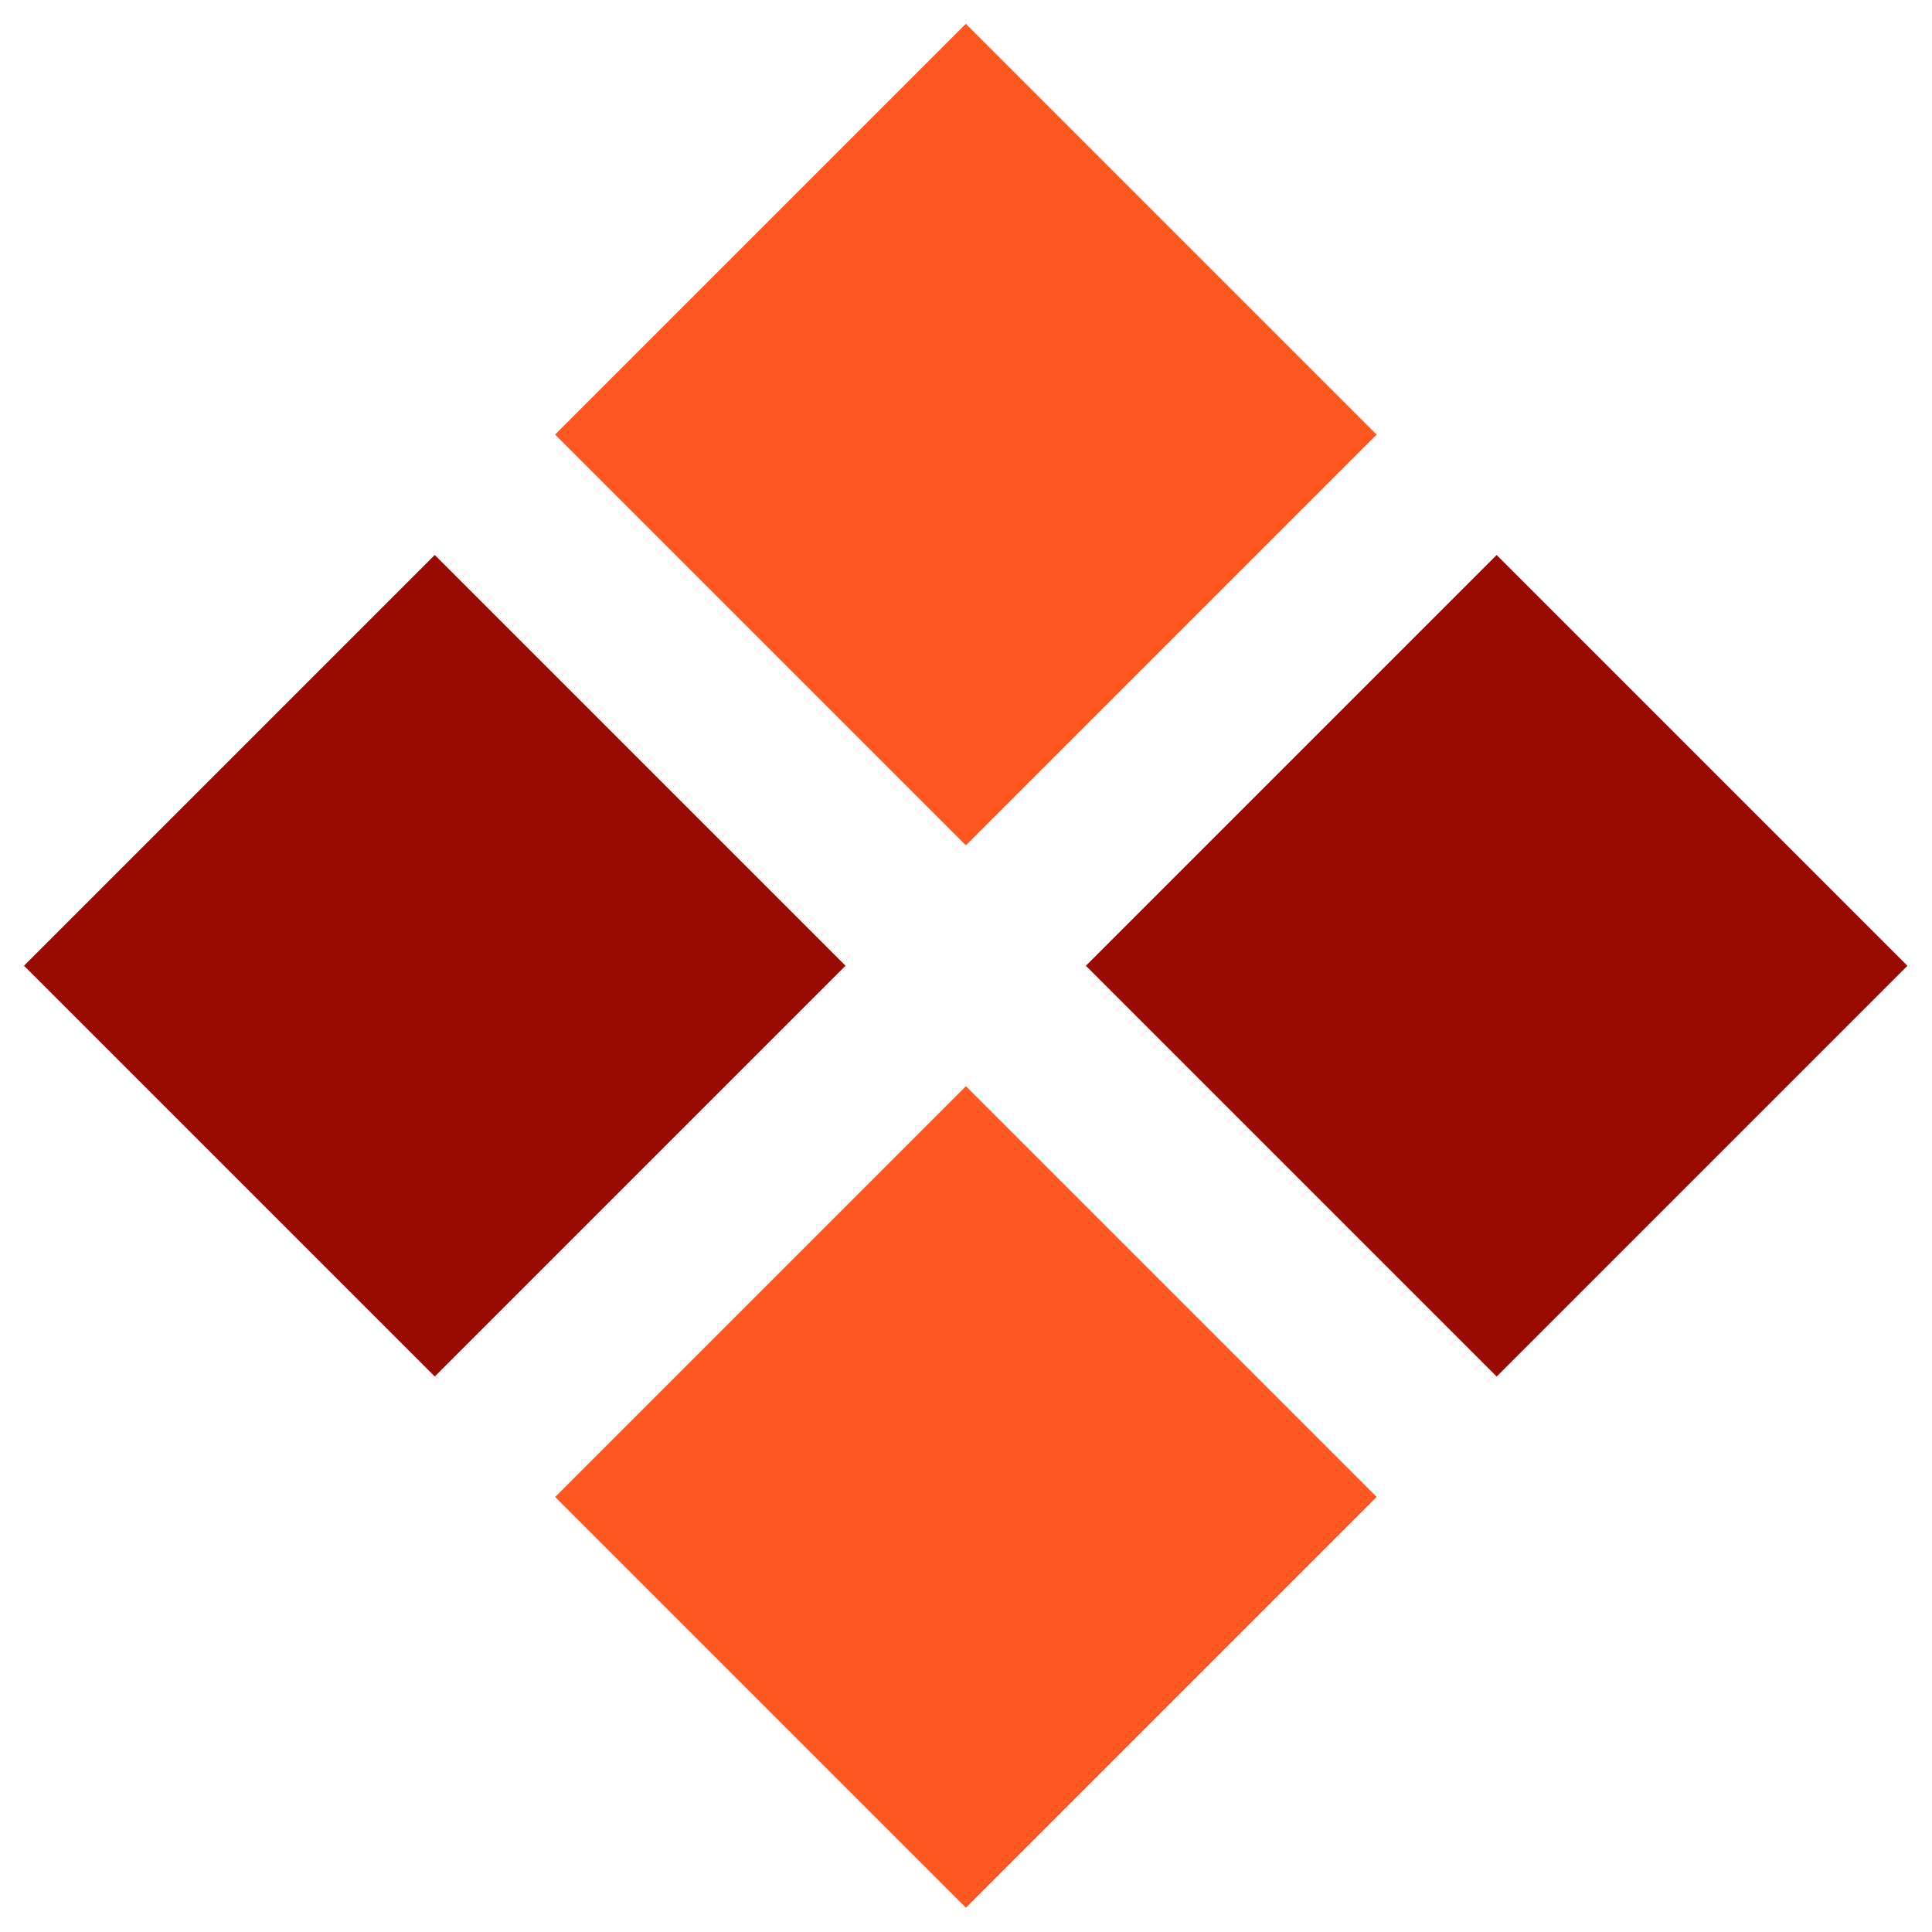
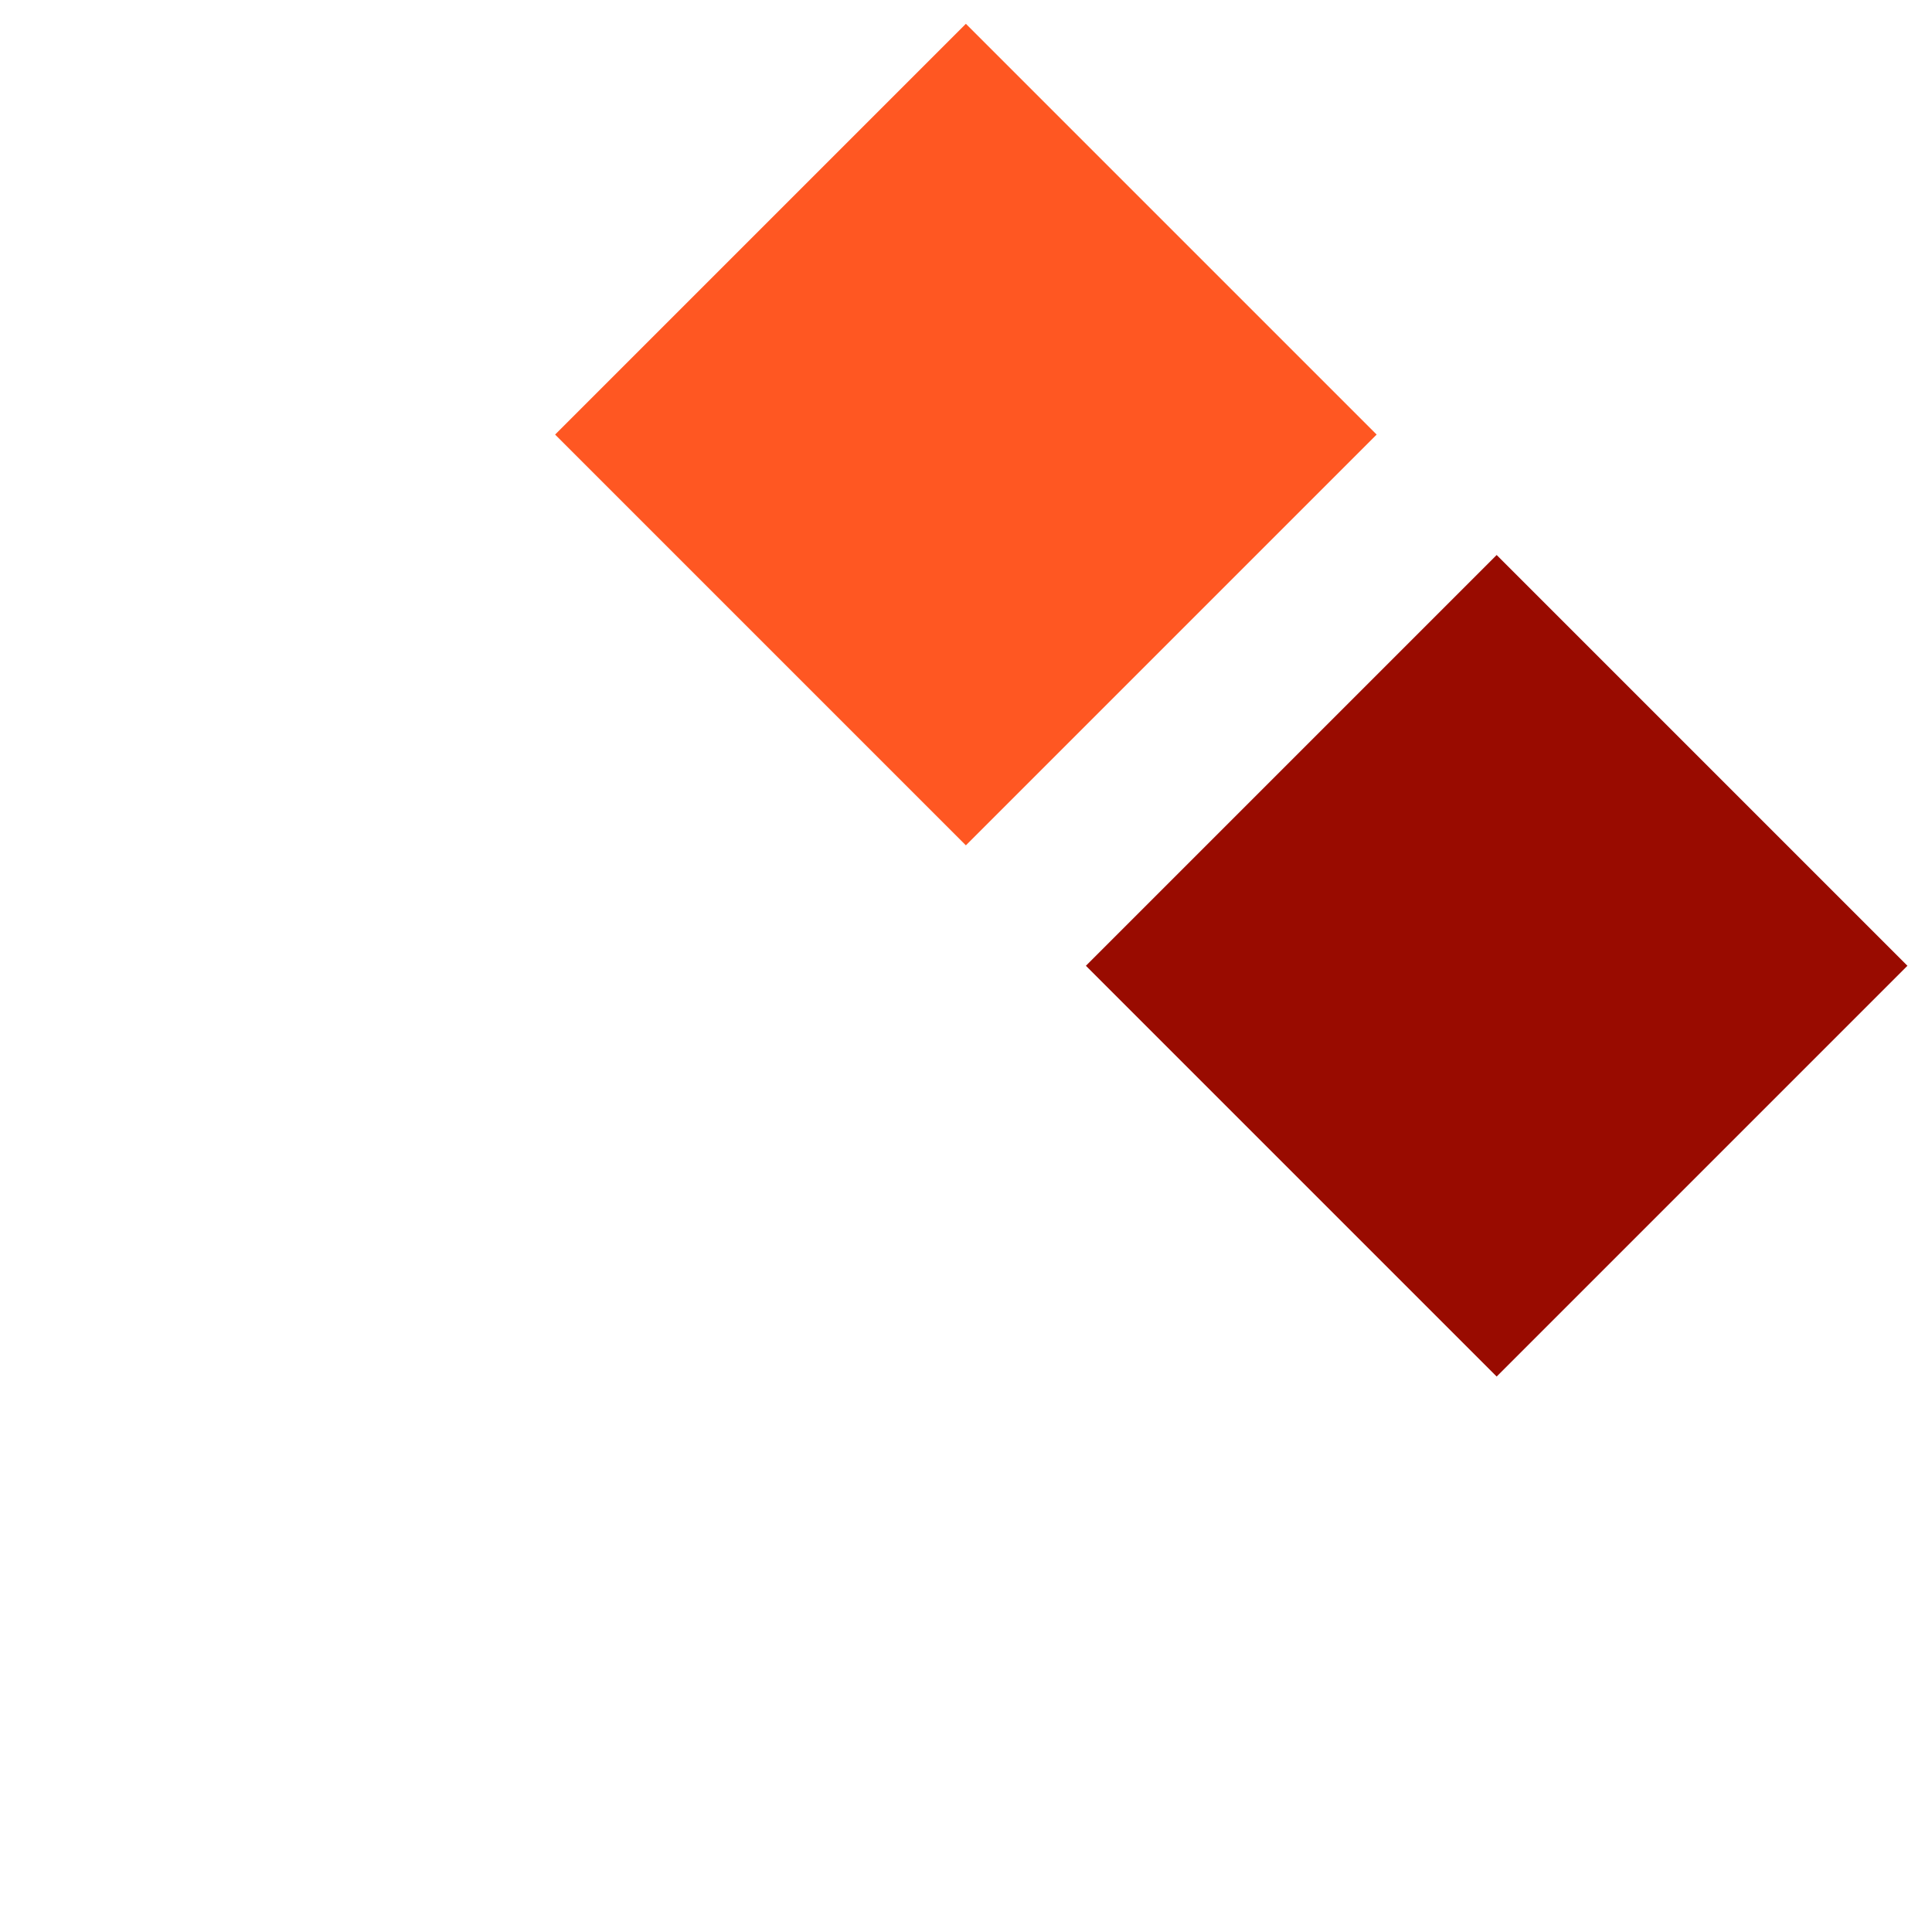
<svg xmlns="http://www.w3.org/2000/svg" version="1.1" id="Layer_1" x="0px" y="0px" viewBox="0 0 40 40" style="enable-background:new 0 0 40 40;" xml:space="preserve">
  <rect id="XMLID_4_" x="13.984" y="2.986" transform="matrix(0.707 0.707 -0.707 0.707 12.222 -11.505)" style="fill:#FF5722;" width="12.029" height="12.029" />
  <rect id="XMLID_3_" x="24.978" y="13.98" transform="matrix(0.707 -0.707 0.707 0.707 -5.061 27.771)" style="fill:#990B00;" width="12.029" height="12.029" />
-   <rect id="XMLID_2_" x="2.99" y="13.981" transform="matrix(0.707 -0.707 0.707 0.707 -11.502 12.224)" style="fill:#990B00;" width="12.029" height="12.029" />
-   <rect id="XMLID_1_" x="13.984" y="24.972" transform="matrix(-0.707 -0.707 0.707 -0.707 12.229 67.039)" style="fill:#FF5722;" width="12.029" height="12.029" />
  <g id="XMLID_5_">
</g>
  <g id="XMLID_6_">
</g>
  <g id="XMLID_7_">
</g>
  <g id="XMLID_8_">
</g>
  <g id="XMLID_9_">
</g>
  <g id="XMLID_10_">
</g>
</svg>